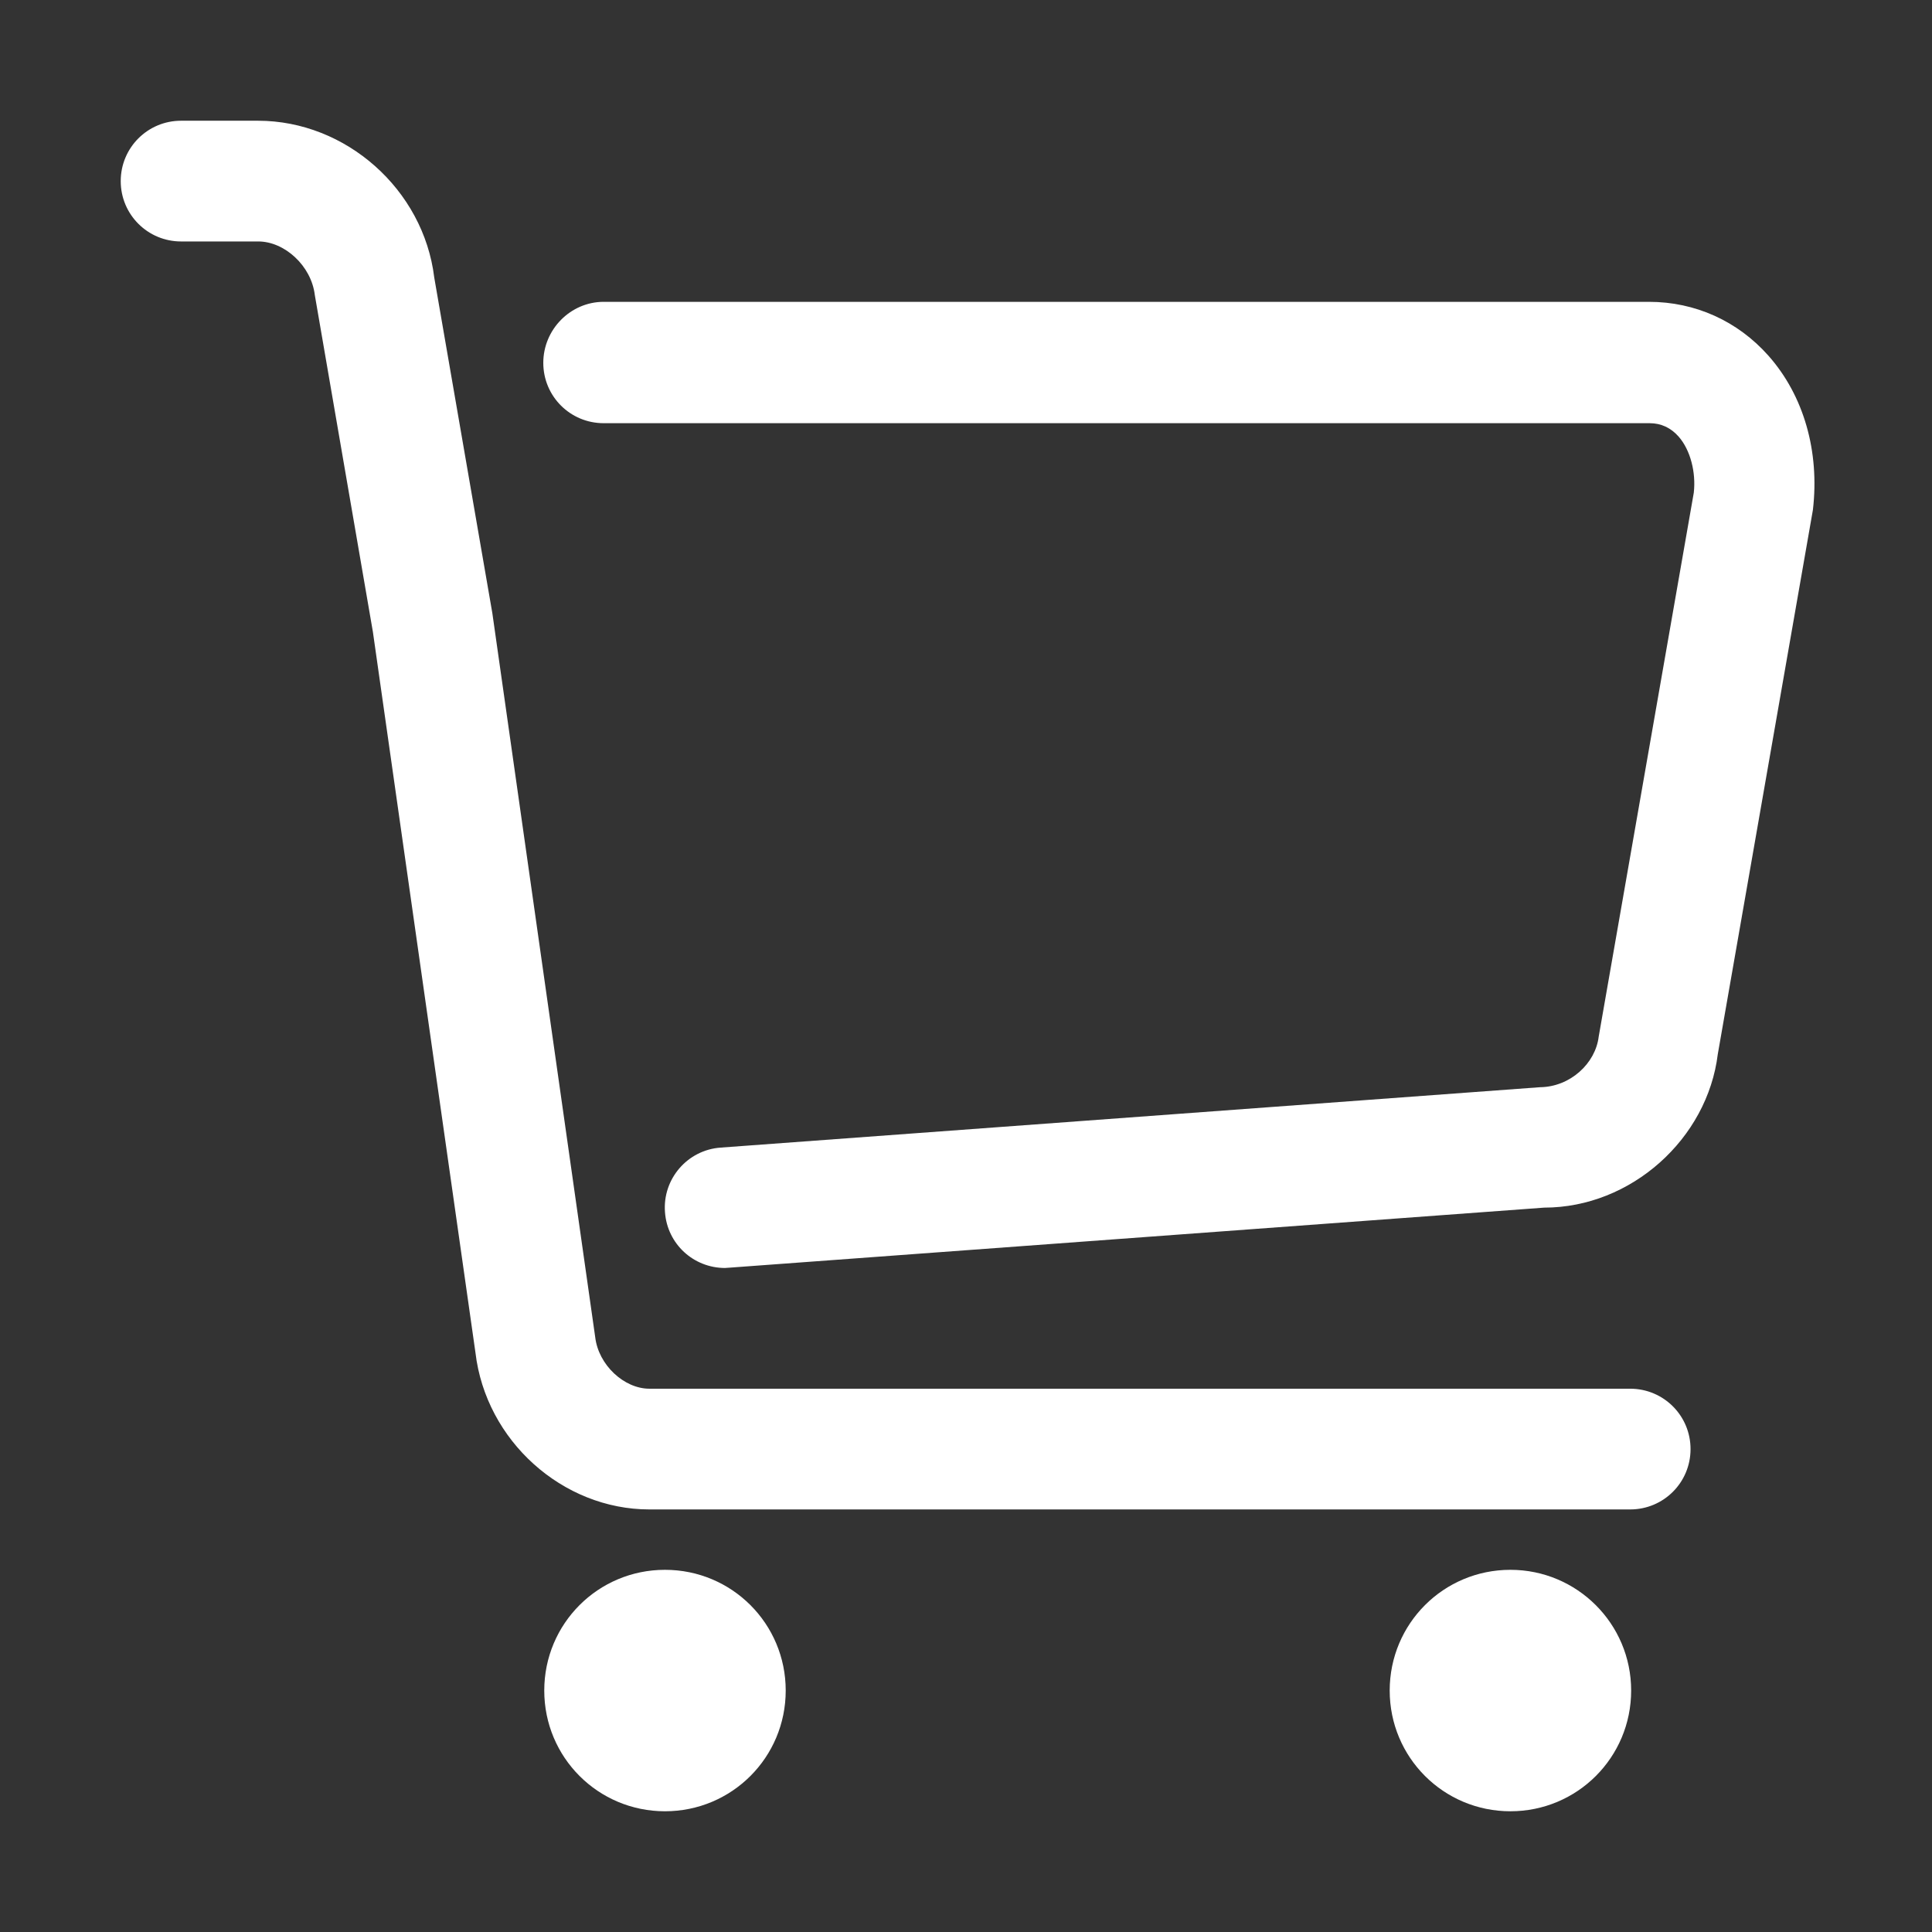
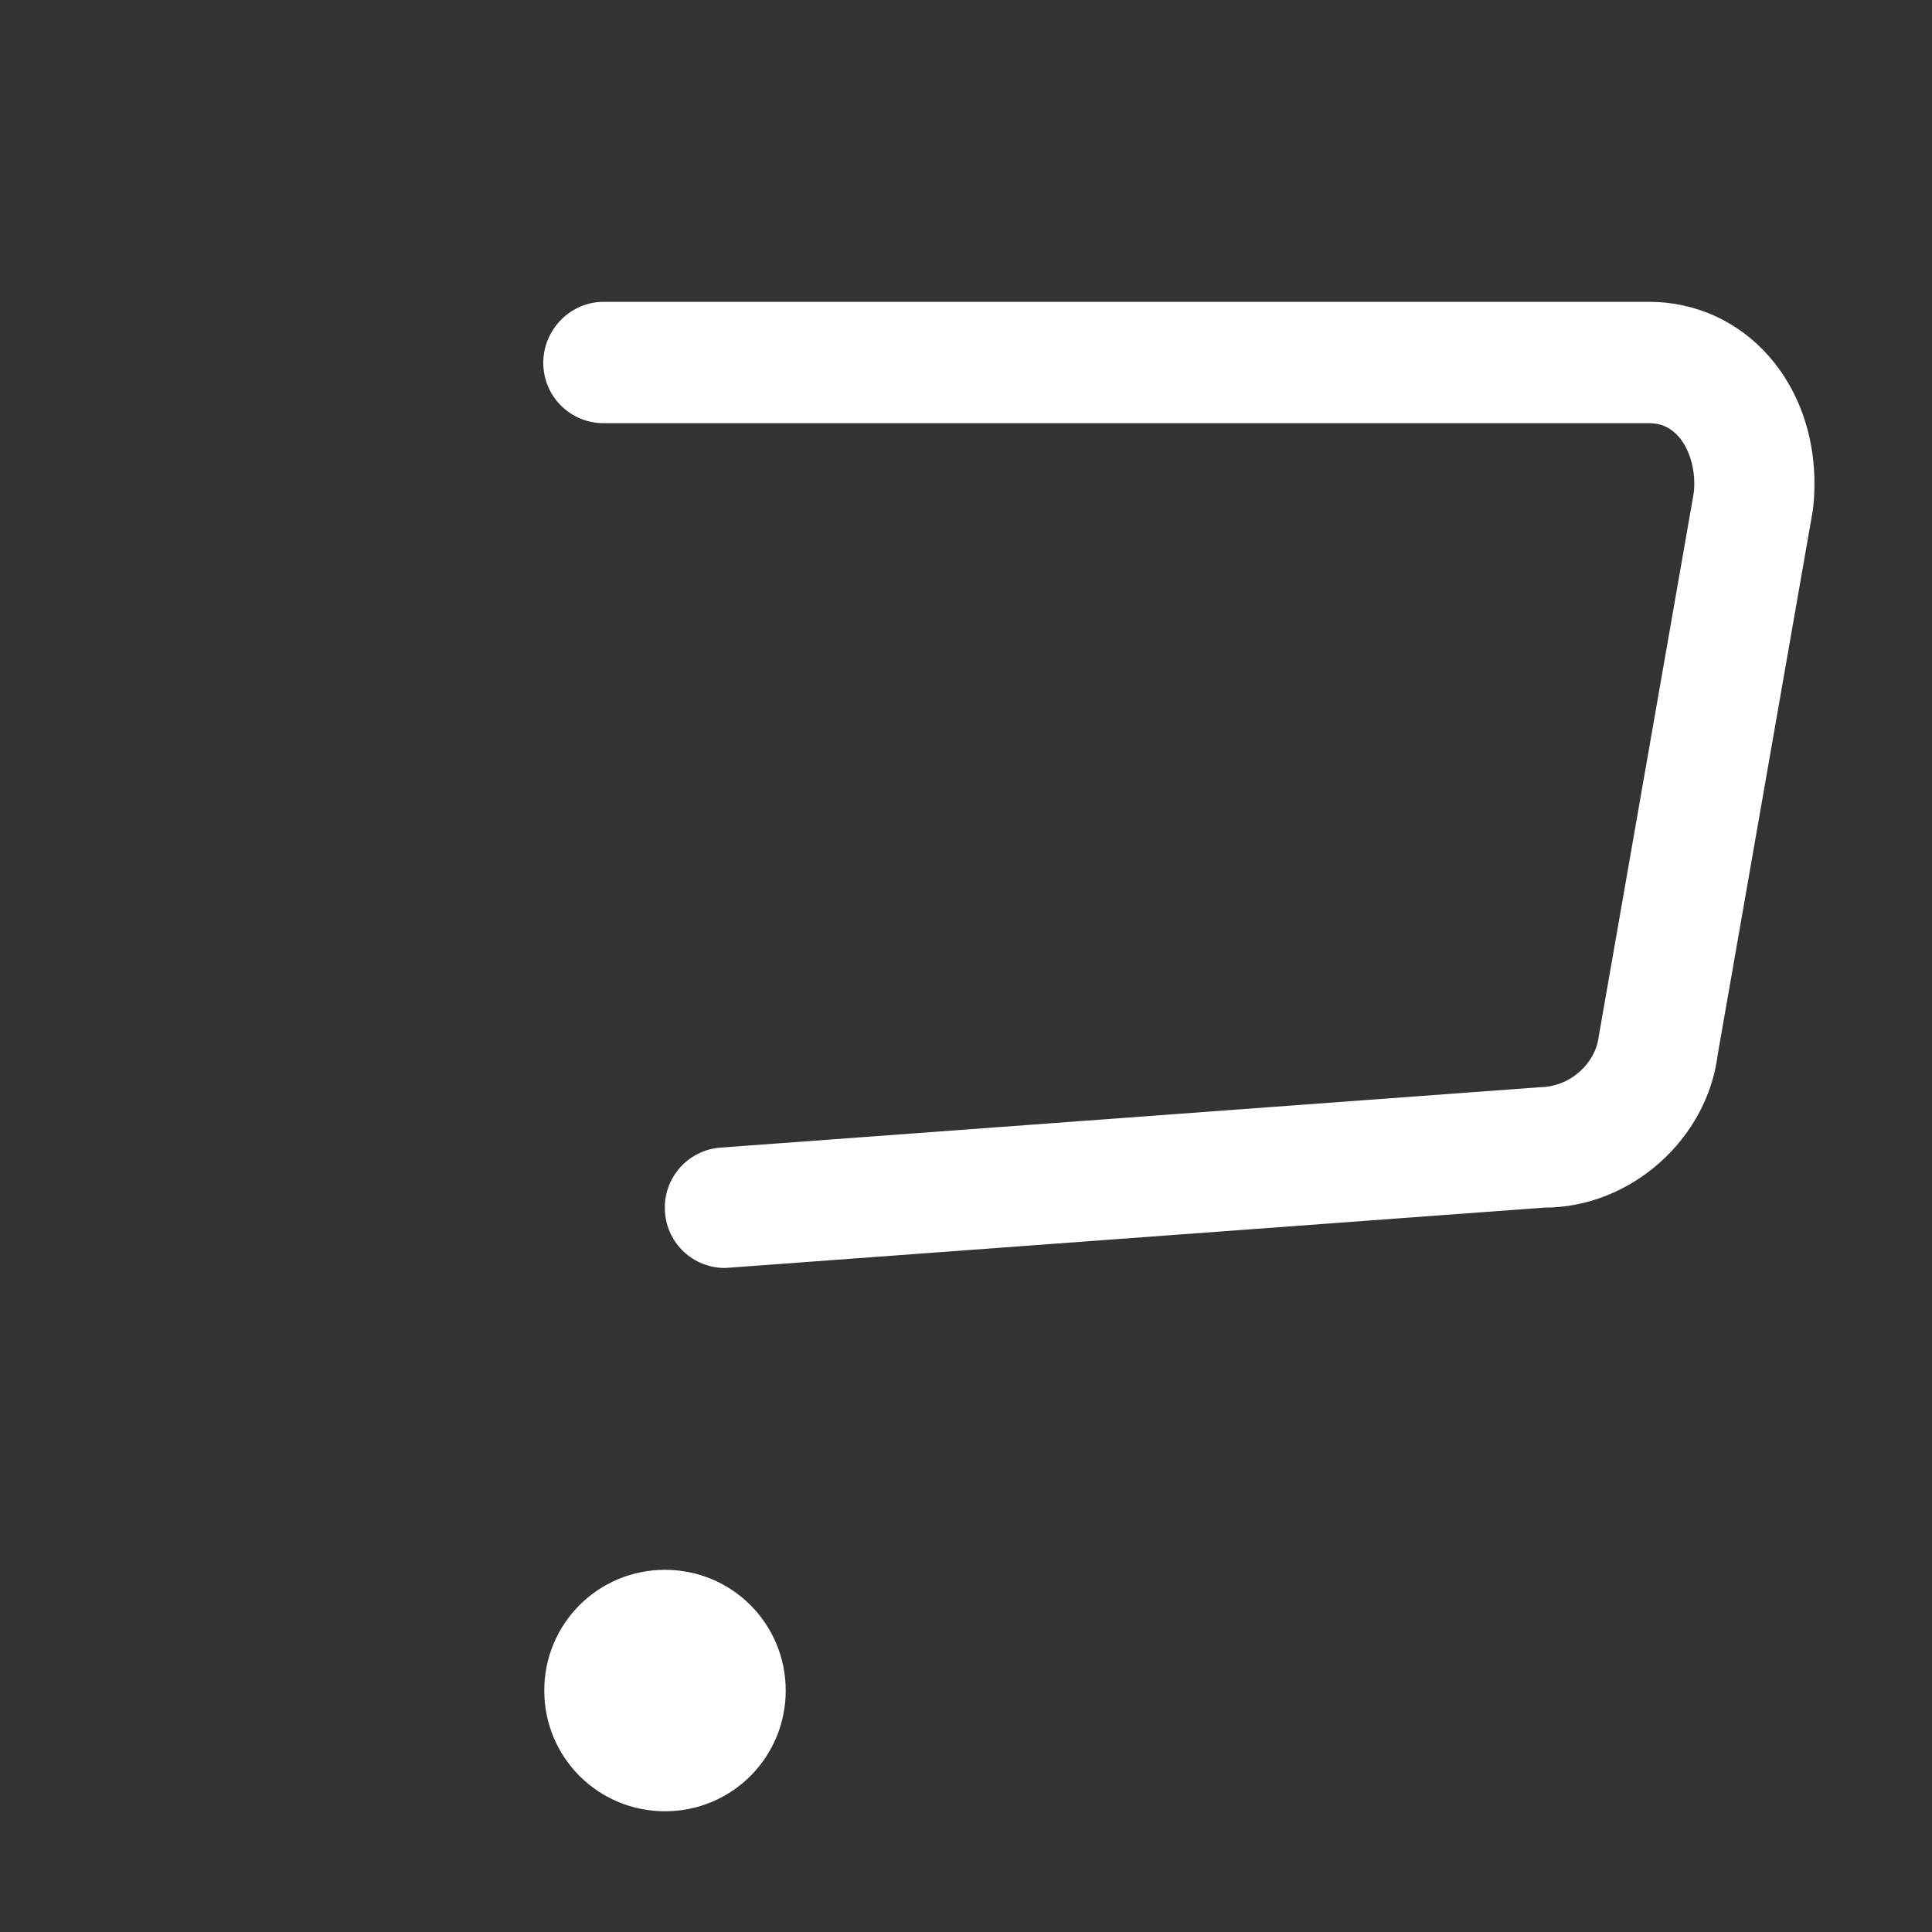
<svg xmlns="http://www.w3.org/2000/svg" width="92" height="92" viewBox="0 0 92 92" fill="none">
  <rect x="0" y="0" width="92" height="92" fill="#333333" stroke="none" />
-   <path d="M31.666 74.753C28.482 74.753 25.917 77.318 25.917 80.502C25.917 83.686 28.482 86.251 31.666 86.251C34.85 86.251 37.415 83.686 37.415 80.502C37.415 77.318 34.85 74.753 31.666 74.753Z" fill="white" />
-   <path d="M71.925 74.753C68.741 74.753 66.176 77.318 66.176 80.502C66.176 83.686 68.741 86.251 71.925 86.251C75.108 86.251 77.674 83.686 77.674 80.502C77.674 77.318 75.093 74.753 71.925 74.753Z" fill="white" />
-   <path d="M77.627 71.878H30.924C26.782 71.878 23.135 68.602 22.641 64.414L17.757 30.09L14.991 14.048C14.821 12.642 13.538 11.498 12.302 11.498H8.624C7.032 11.498 5.749 10.215 5.749 8.624C5.749 7.032 7.032 5.749 8.624 5.749H12.286C16.474 5.749 20.168 9.025 20.678 13.213L23.444 29.193L28.343 63.672C28.498 65.001 29.719 66.129 30.924 66.129H77.627C79.219 66.129 80.502 67.412 80.502 69.004C80.502 70.596 79.219 71.878 77.627 71.878Z" fill="white" />
+   <path d="M31.666 74.753C28.482 74.753 25.917 77.318 25.917 80.502C25.917 83.686 28.482 86.251 31.666 86.251C34.85 86.251 37.415 83.686 37.415 80.502C37.415 77.318 34.85 74.753 31.666 74.753" fill="white" />
  <path d="M34.526 60.38C33.026 60.38 31.775 59.237 31.666 57.722C31.543 56.146 32.733 54.755 34.325 54.647L73.332 51.772C74.769 51.757 75.974 50.644 76.129 49.361L80.657 23.46C80.765 22.502 80.502 21.435 79.931 20.786C79.56 20.369 79.096 20.152 78.555 20.152H28.746C27.154 20.152 25.871 18.87 25.871 17.278C25.871 15.686 27.169 14.373 28.746 14.373H78.524C80.719 14.373 82.743 15.284 84.211 16.938C85.896 18.839 86.653 21.497 86.329 24.279L81.8 50.196C81.306 54.229 77.674 57.506 73.532 57.506L34.742 60.365C34.665 60.365 34.587 60.38 34.526 60.38Z" fill="white" />
</svg>